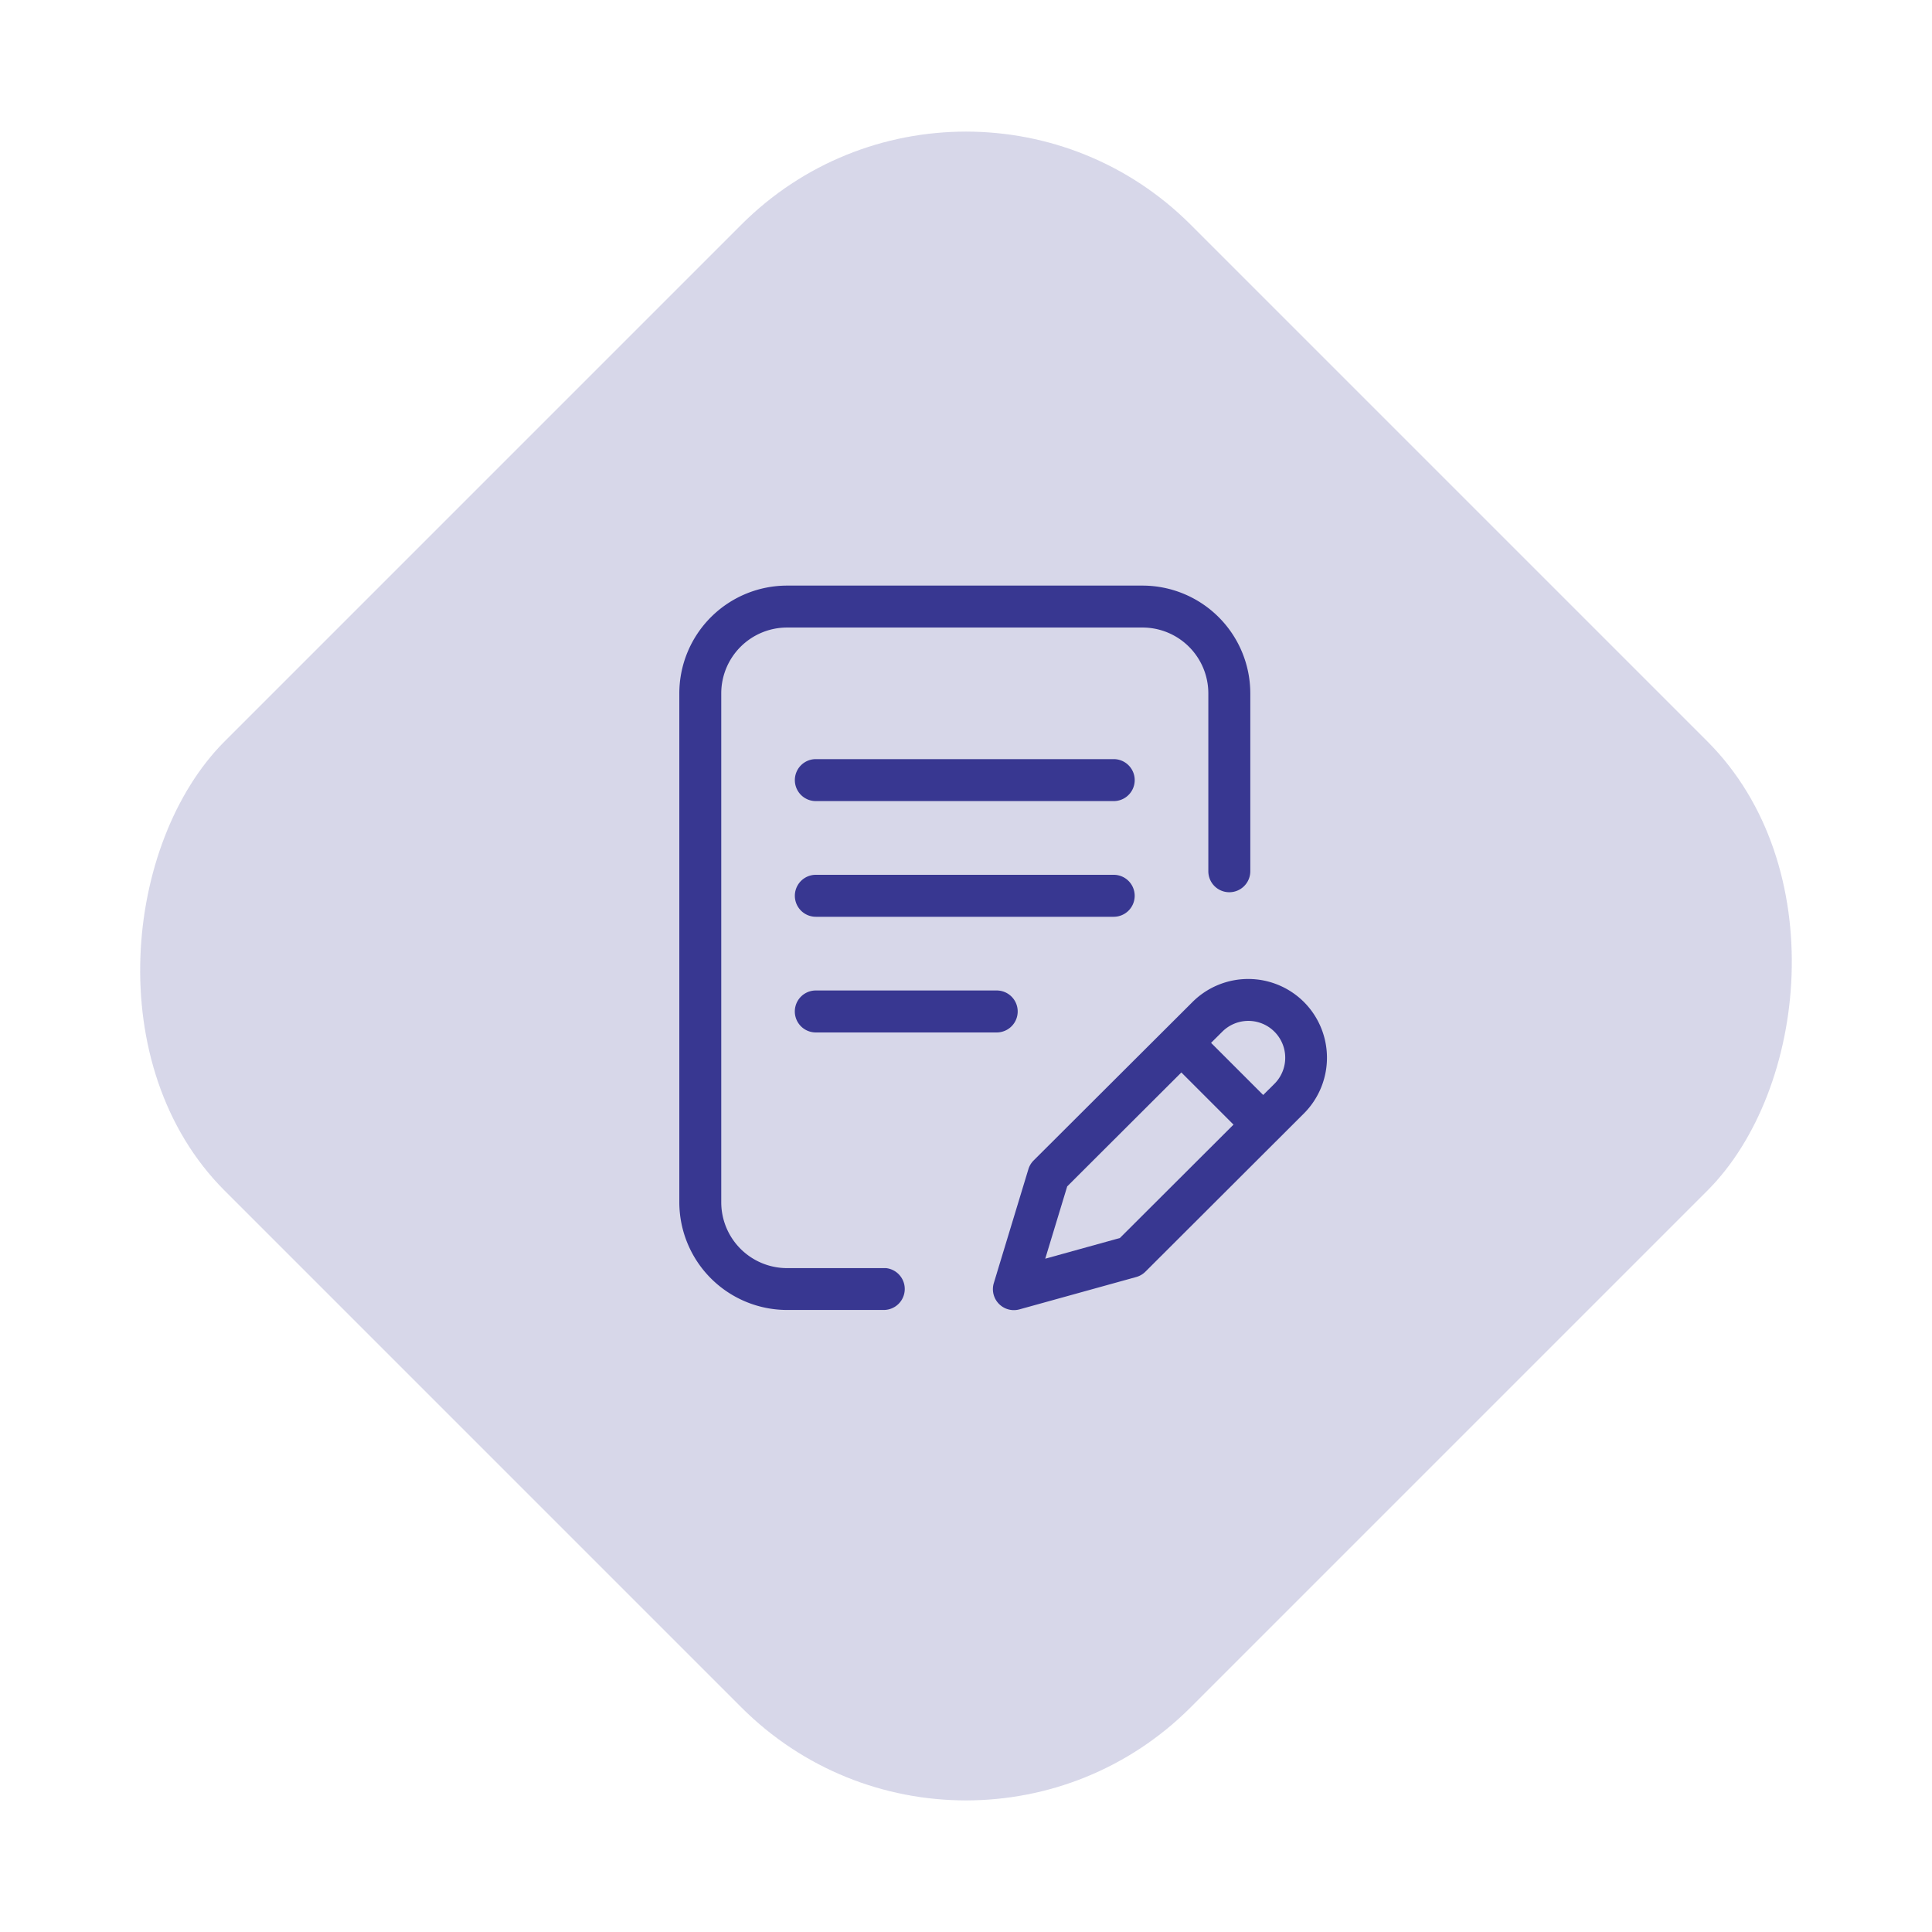
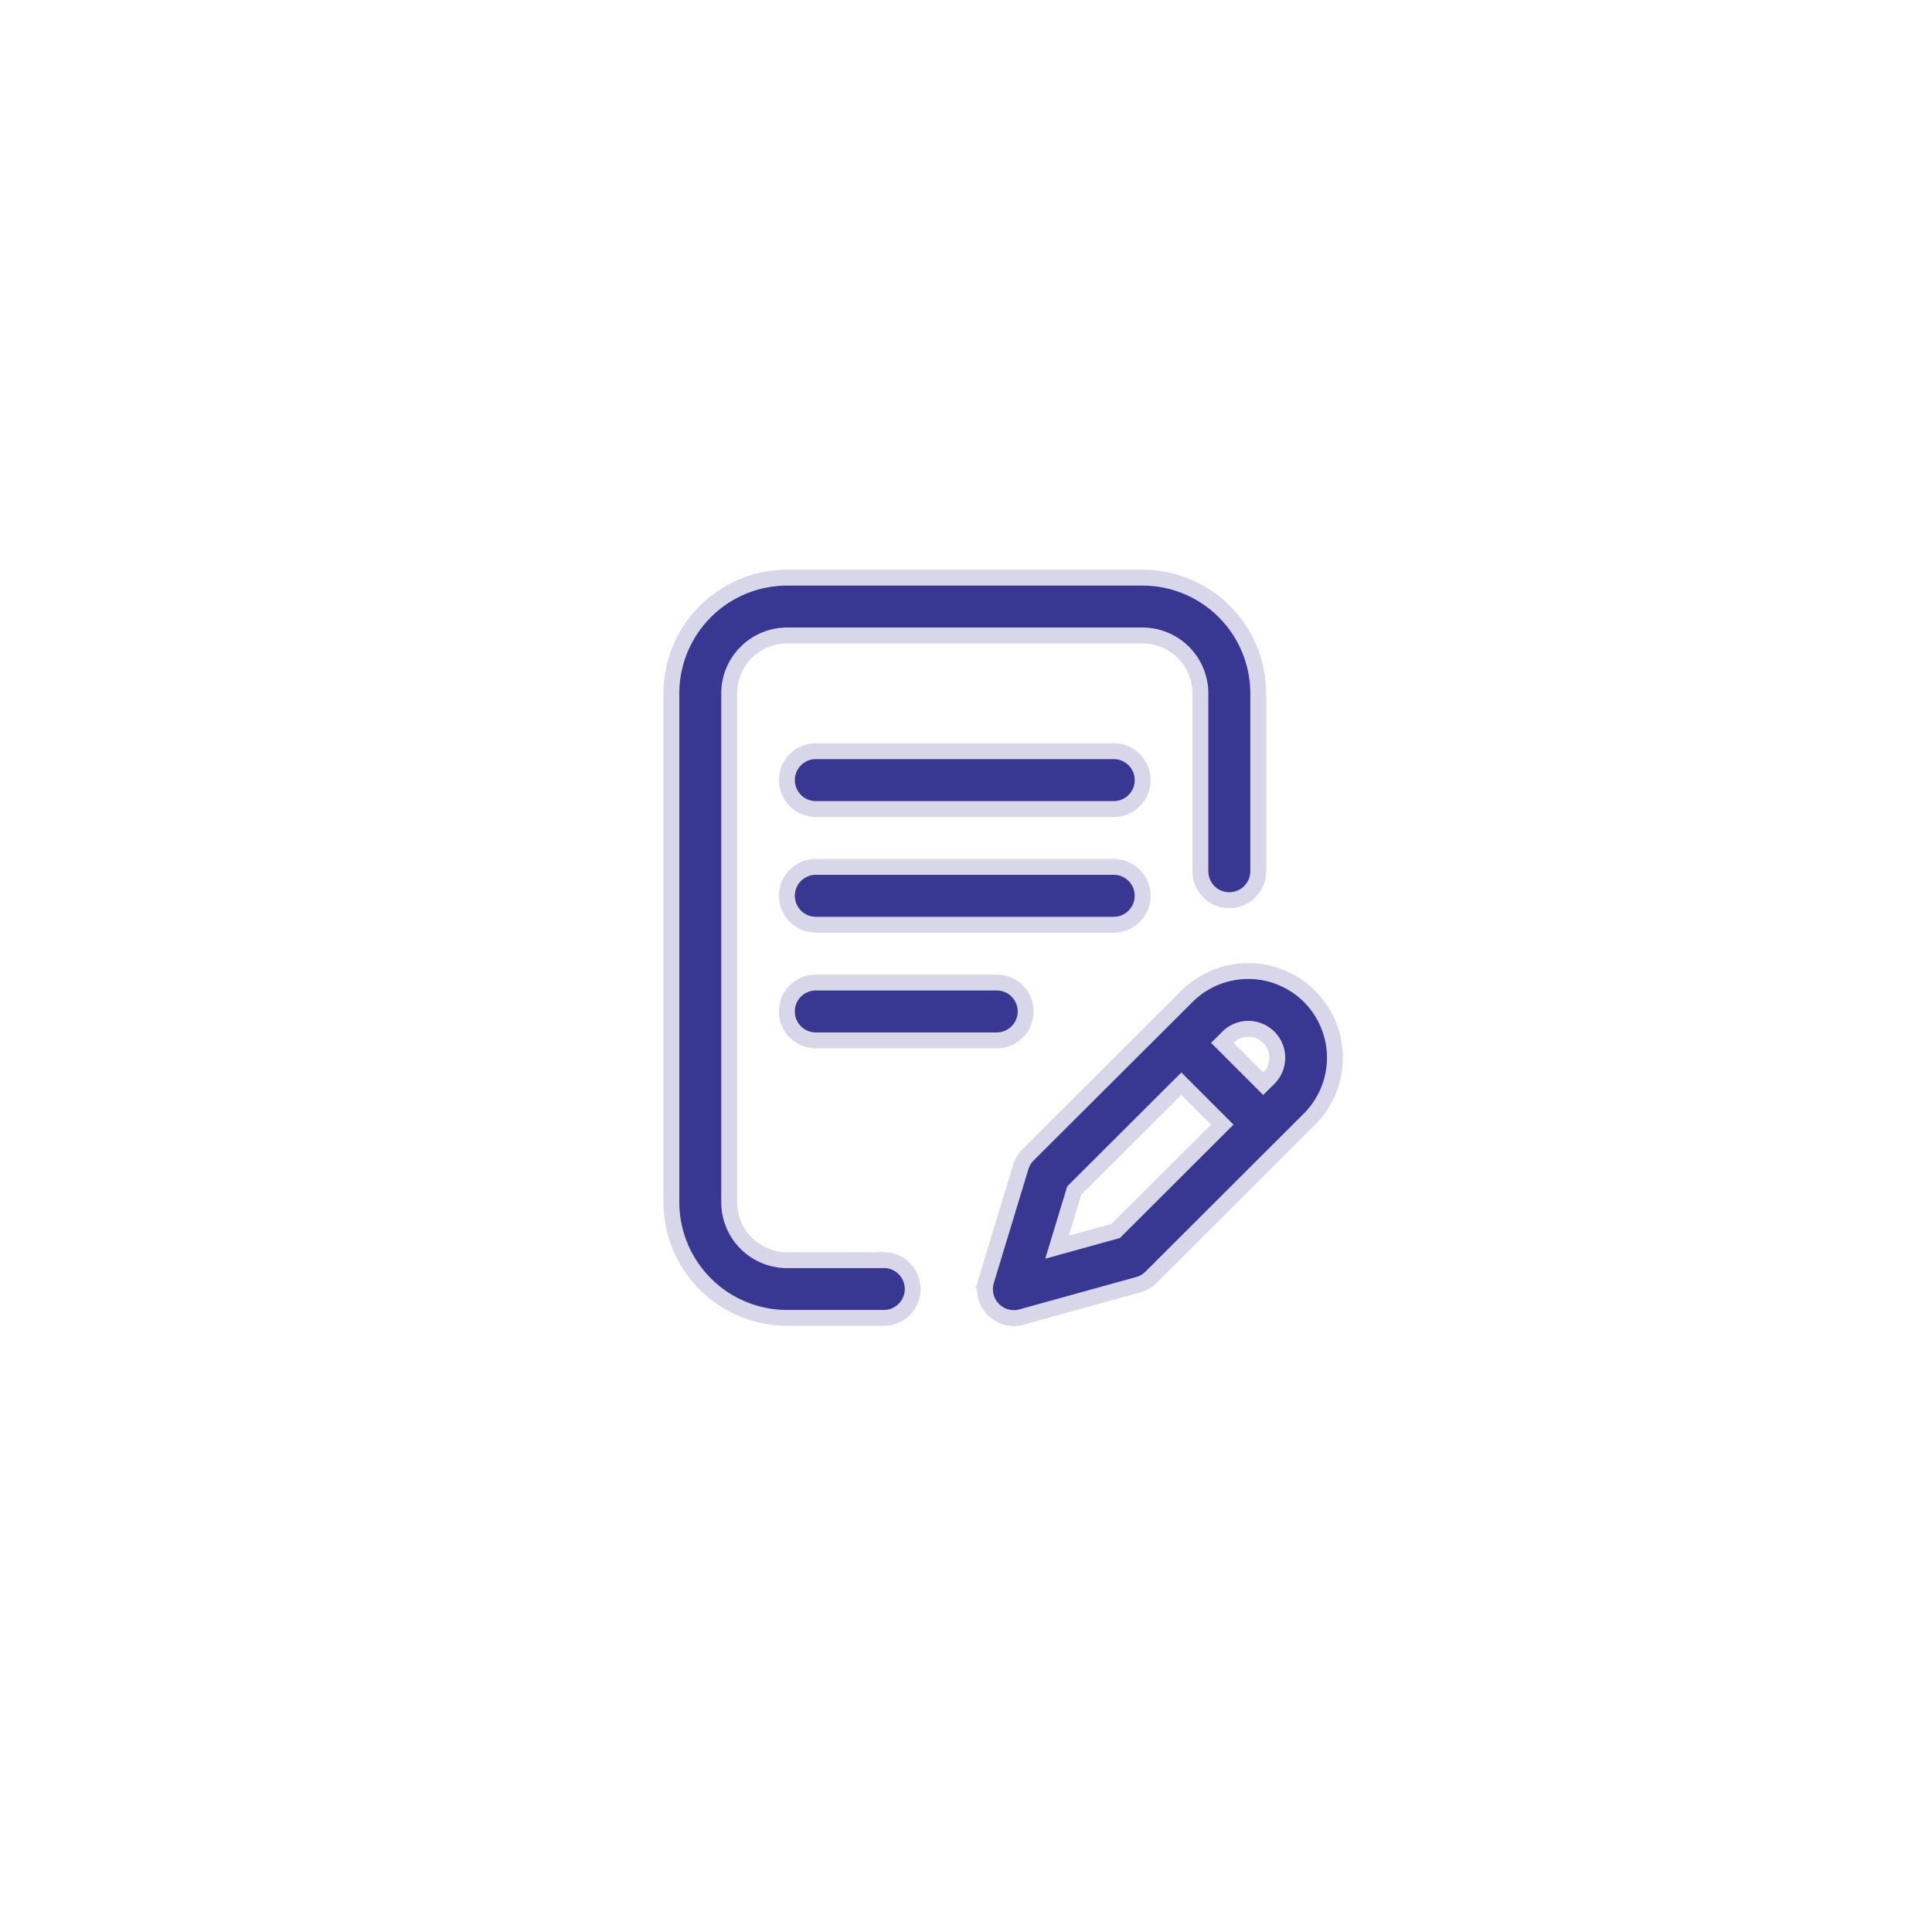
<svg xmlns="http://www.w3.org/2000/svg" width="60.811" height="60.811" viewBox="0 0 60.811 60.811">
  <g id="Group_238" data-name="Group 238" transform="translate(-368 -2589.095)">
-     <rect id="Rectangle_17" data-name="Rectangle 17" width="43" height="43" rx="10" transform="translate(398.405 2589.095) rotate(45)" fill="#383791" opacity="0.2" />
    <g id="writing" transform="translate(362.562 2607.277)">
      <g id="Group_8" data-name="Group 8" transform="translate(26.57)">
        <g id="Group_7" data-name="Group 7" transform="translate(0)">
          <path id="Path_45" data-name="Path 45" d="M117.656,200.91a.91.91,0,0,0-.91-.91h-9.376a.91.91,0,1,0,0,1.821h9.376A.91.91,0,0,0,117.656,200.91Z" transform="translate(-102.823 -190.897)" fill="#383791" stroke="#d7d7e9" stroke-width="0.5" />
          <path id="Path_46" data-name="Path 46" d="M107.369,280a.91.91,0,1,0,0,1.821h5.694a.91.91,0,1,0,0-1.821Z" transform="translate(-102.823 -267.256)" fill="#383791" stroke="#d7d7e9" stroke-width="0.5" />
          <path id="Path_47" data-name="Path 47" d="M33.256,21.483H30.211a1.823,1.823,0,0,1-1.821-1.821V3.641a1.823,1.823,0,0,1,1.821-1.821H41.4a1.823,1.823,0,0,1,1.821,1.821v5.6a.91.91,0,1,0,1.821,0v-5.6A3.645,3.645,0,0,0,41.4,0H30.211A3.645,3.645,0,0,0,26.57,3.641V19.663A3.645,3.645,0,0,0,30.211,23.3h3.044a.91.91,0,0,0,0-1.821Z" transform="translate(-26.57)" fill="#383791" stroke="#d7d7e9" stroke-width="0.5" />
          <path id="Path_48" data-name="Path 48" d="M253.672,272.823a2.734,2.734,0,0,0-3.861,0l-5,4.987a.91.91,0,0,0-.228.38l-1.088,3.583a.91.91,0,0,0,1.114,1.142l3.674-1.018a.91.91,0,0,0,.4-.233l4.987-4.978A2.734,2.734,0,0,0,253.672,272.823Zm-6.1,7.382-1.848.512.541-1.781,3.372-3.365,1.288,1.288Zm4.817-4.808-.176.176-1.287-1.287.176-.175a.91.91,0,0,1,1.288,1.287Z" transform="translate(-233.585 -259.643)" fill="#383791" stroke="#d7d7e9" stroke-width="0.5" />
          <path id="Path_49" data-name="Path 49" d="M116.746,120h-9.376a.91.91,0,1,0,0,1.821h9.376a.91.91,0,0,0,0-1.821Z" transform="translate(-102.823 -114.538)" fill="#383791" stroke="#d7d7e9" stroke-width="0.5" />
        </g>
      </g>
    </g>
  </g>
</svg>